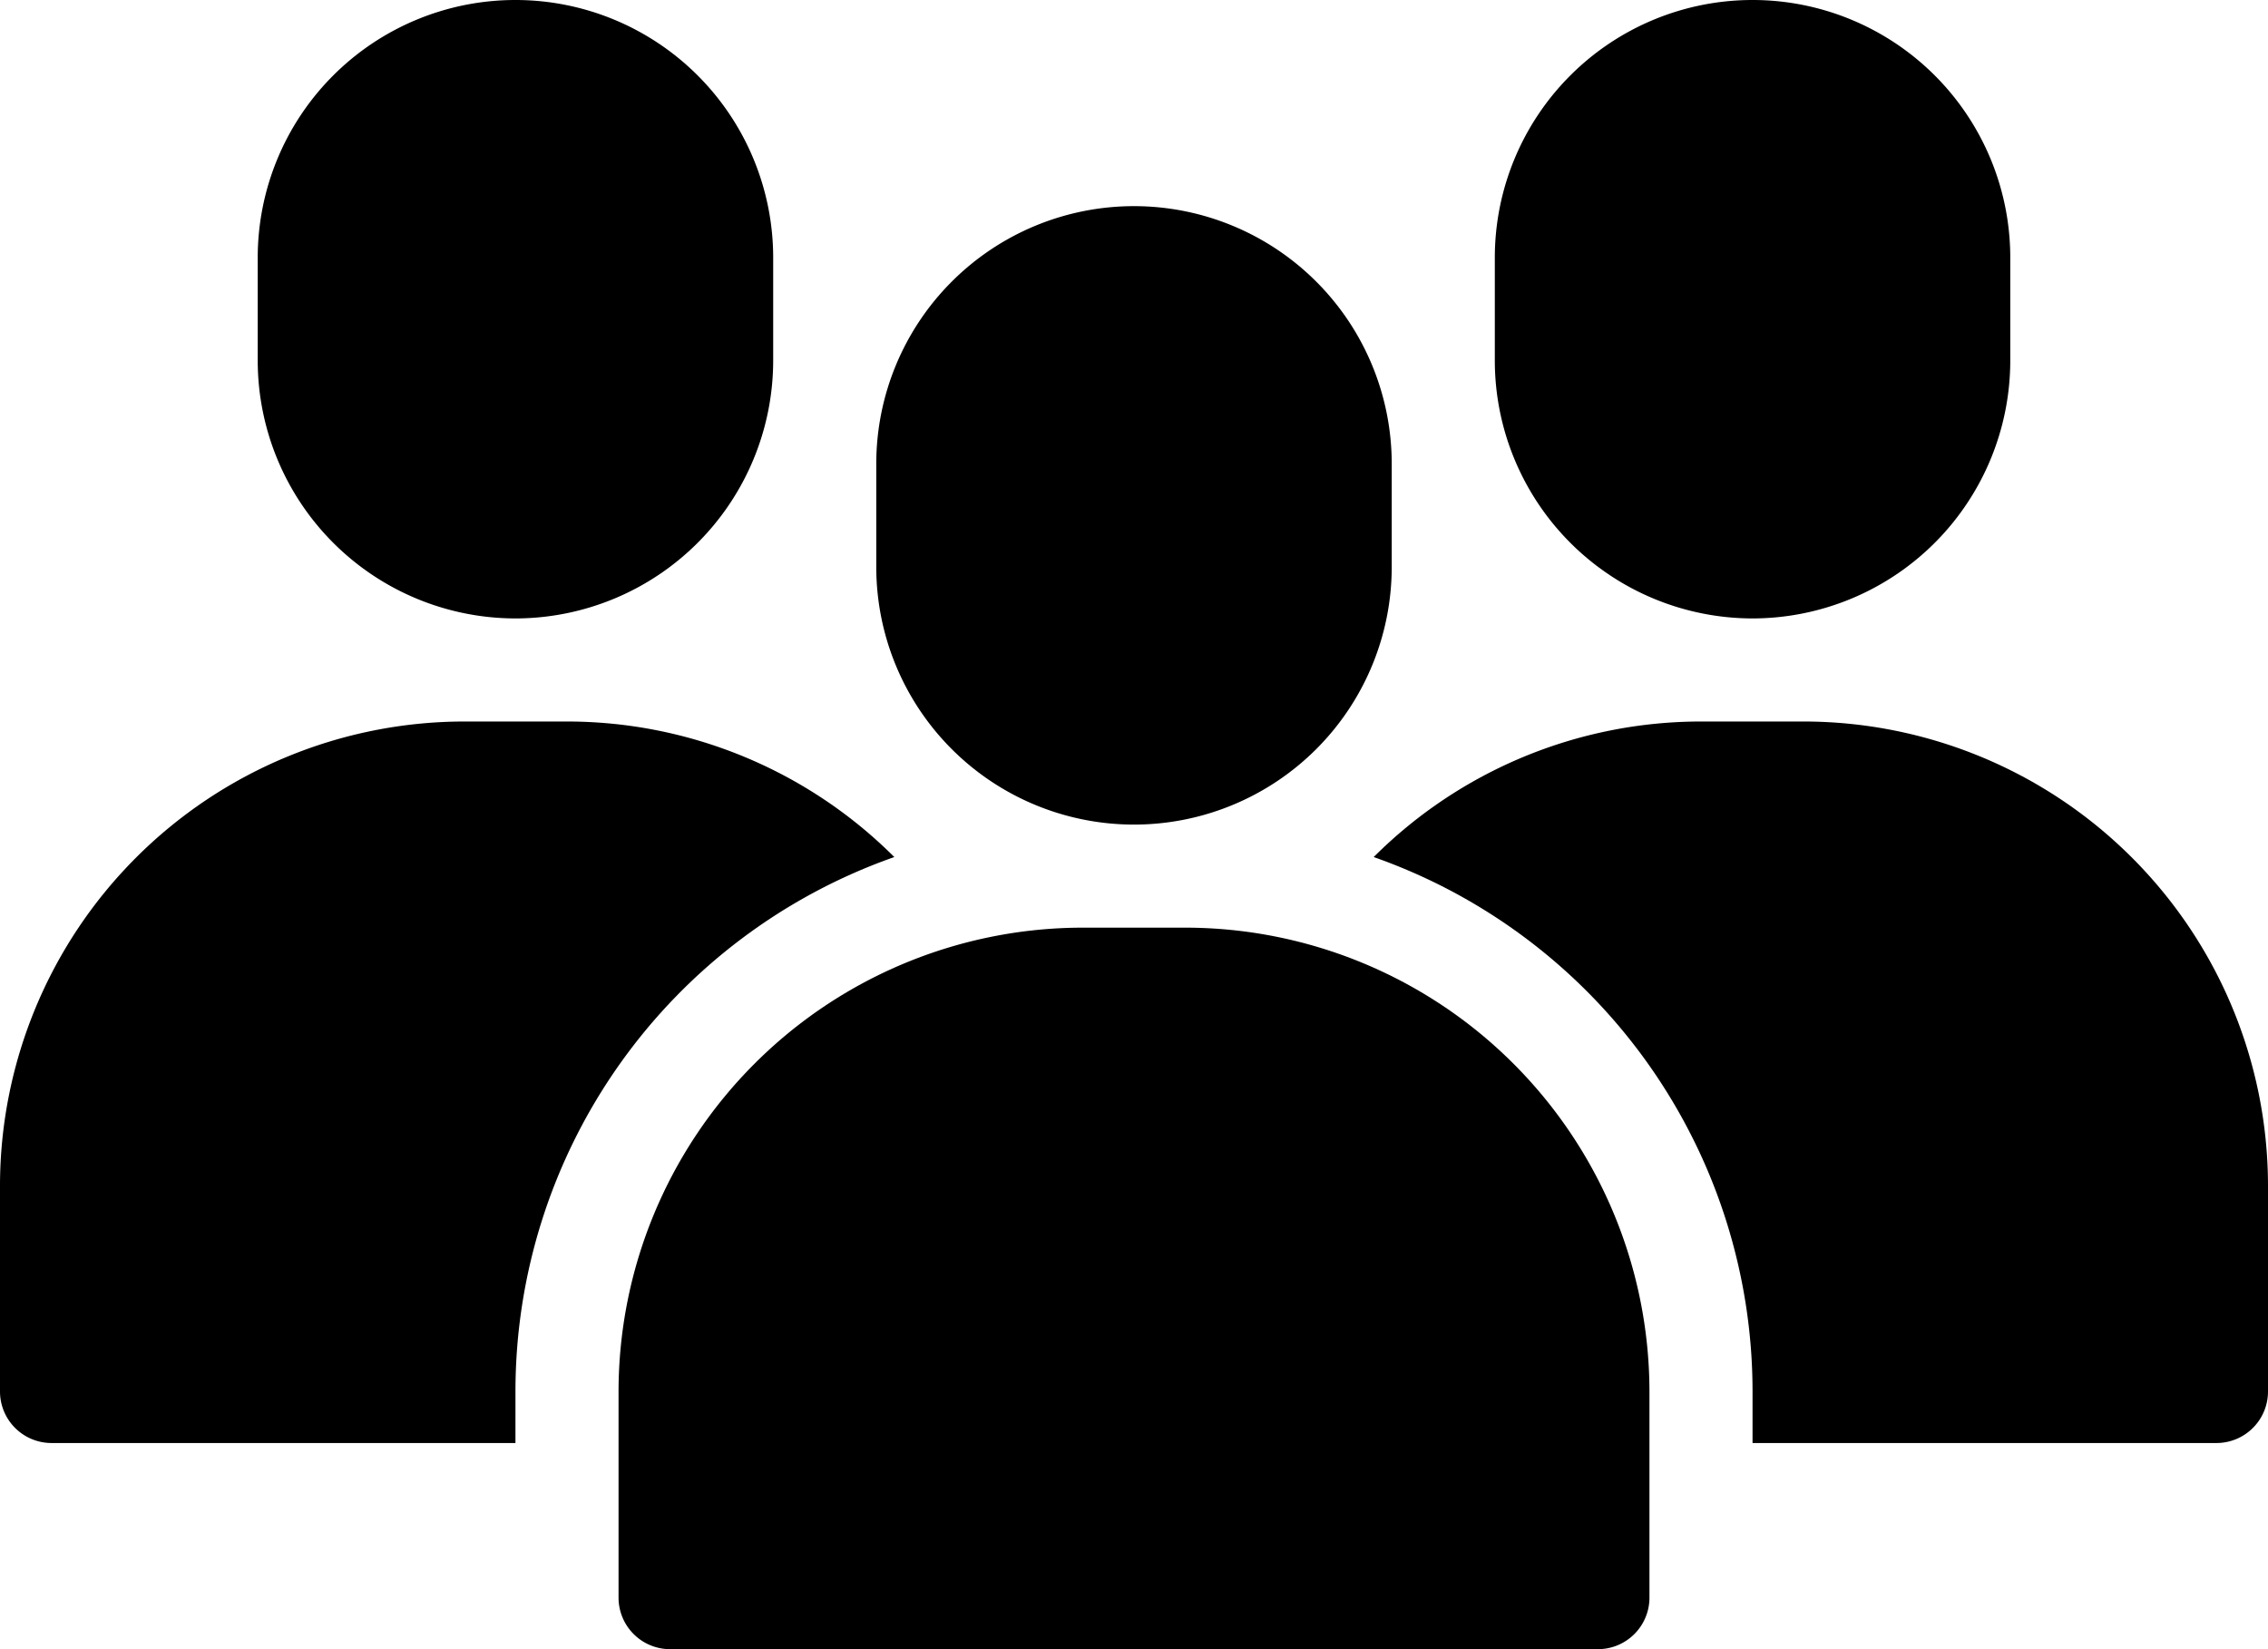
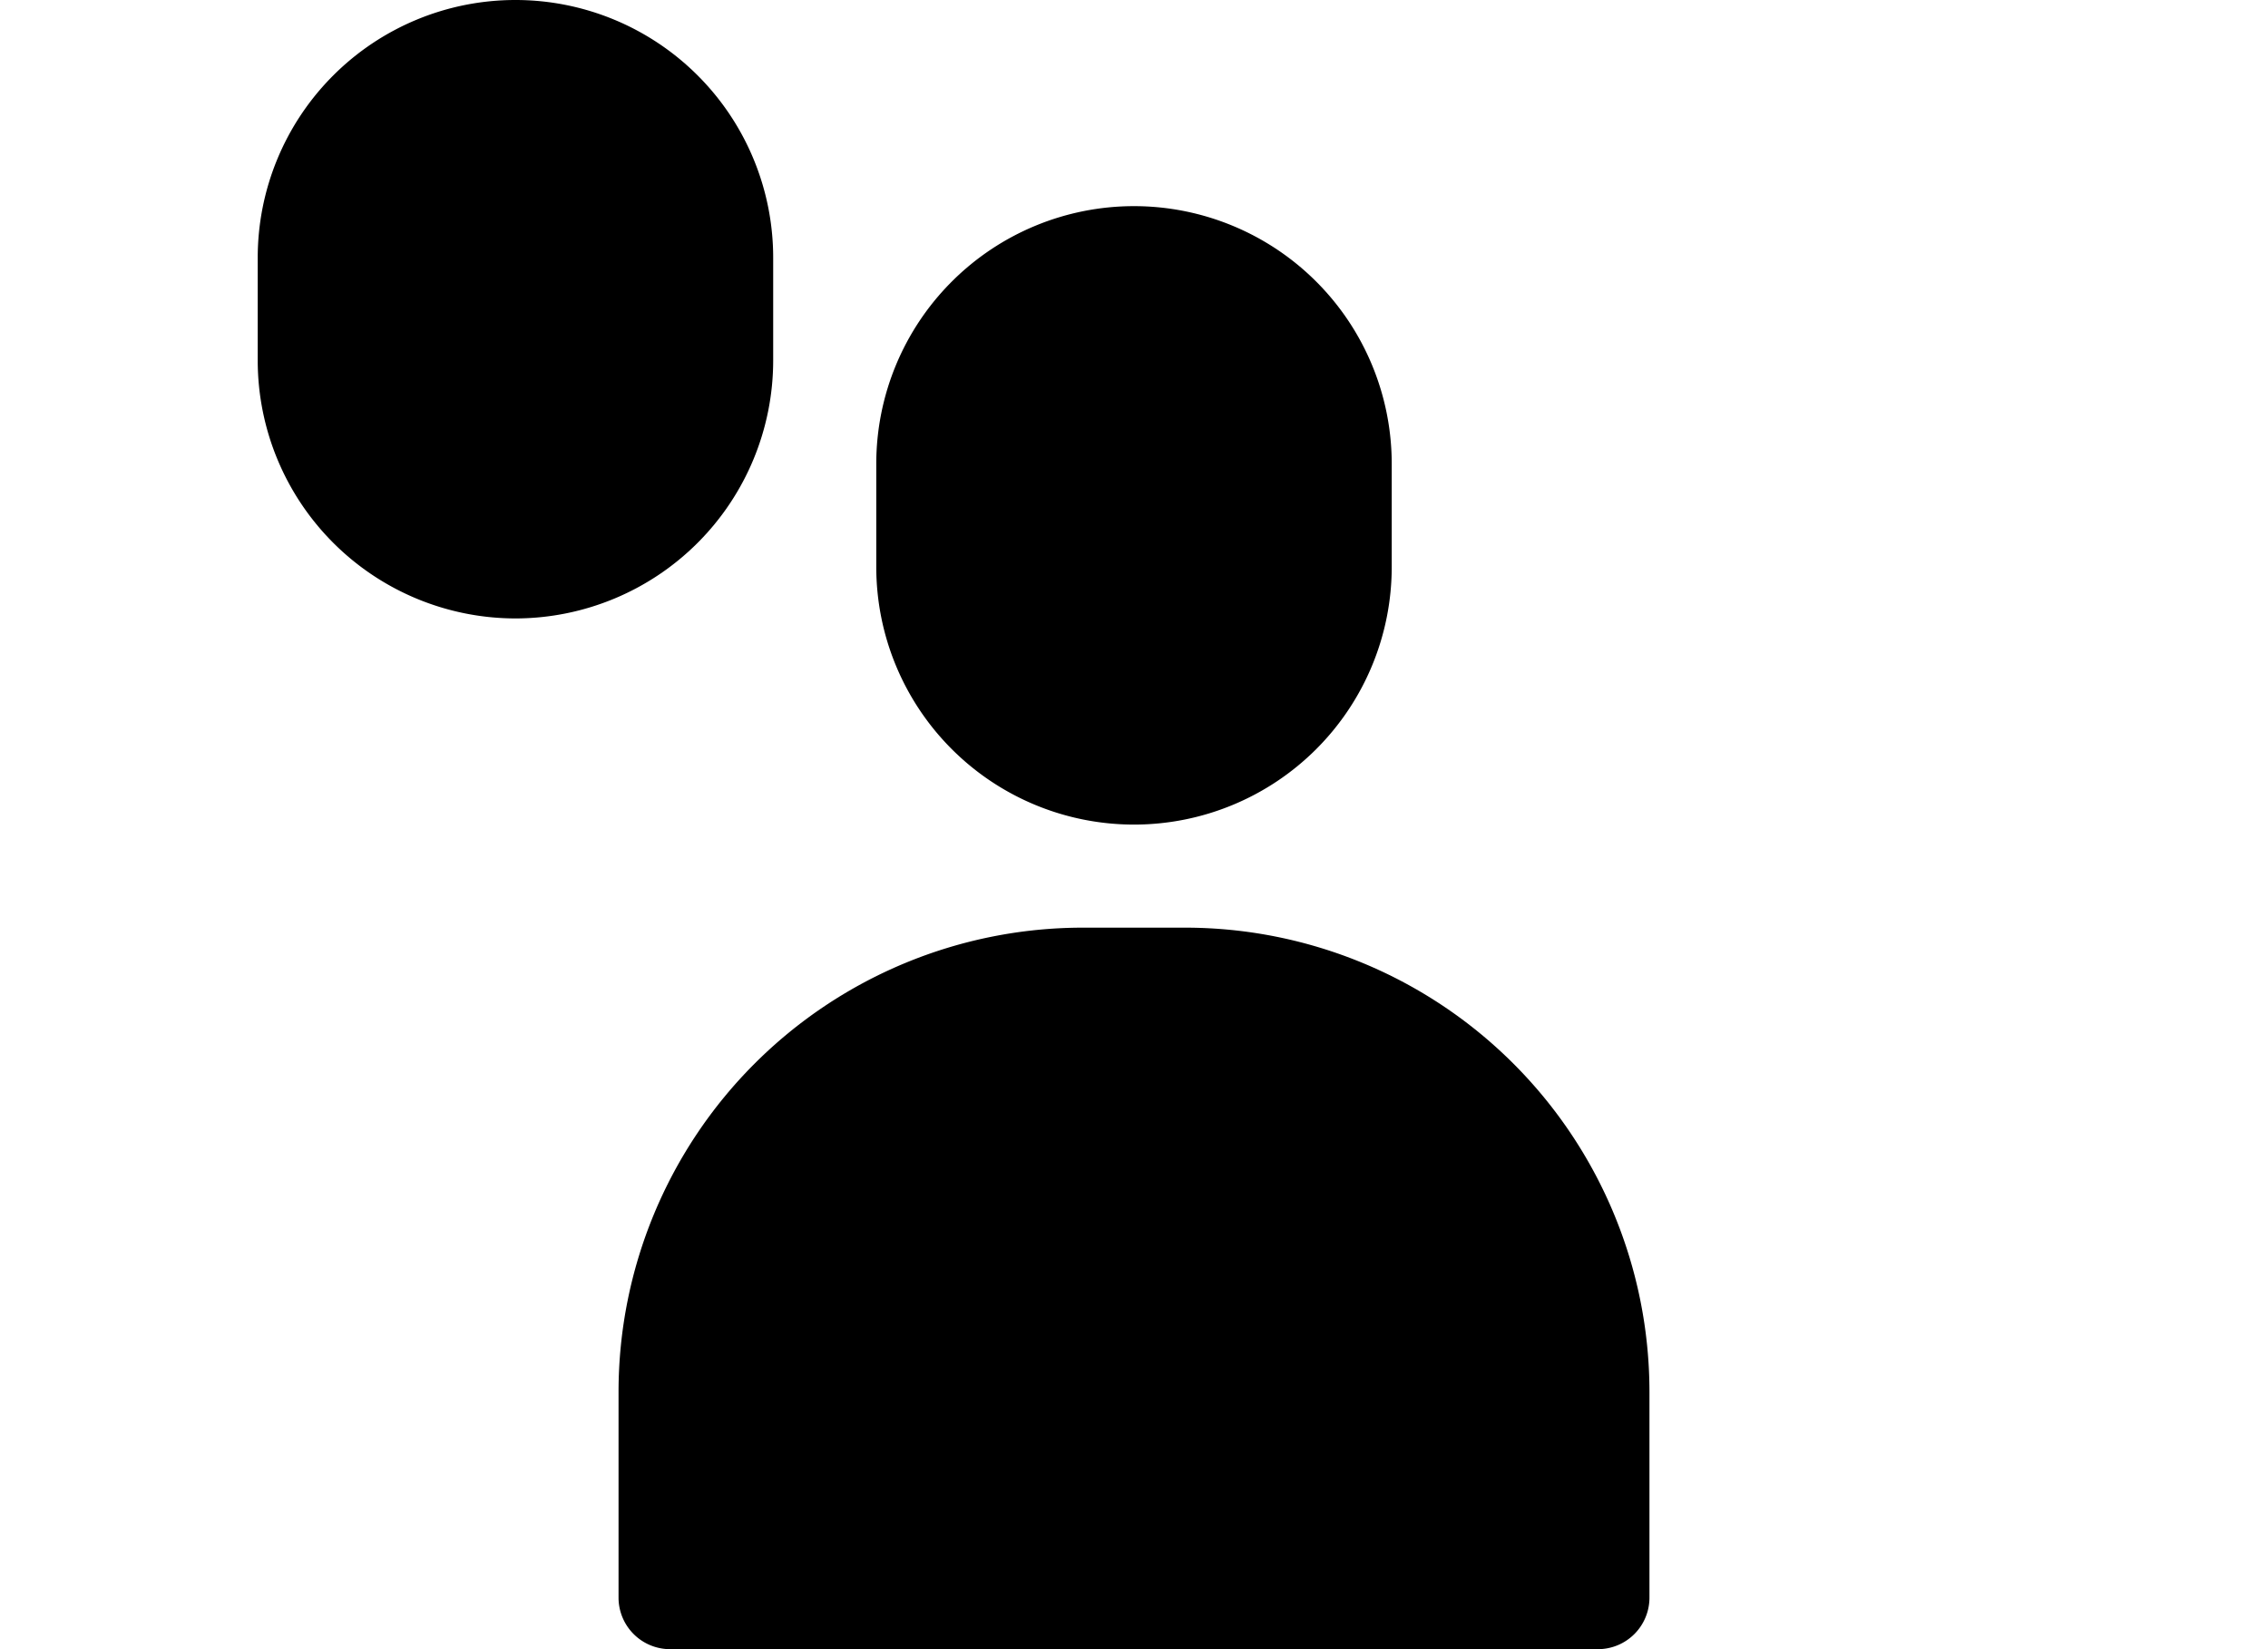
<svg xmlns="http://www.w3.org/2000/svg" viewBox="2 8 44 32">
  <path d="M29 17a5 5 0 0 0-10 0v2a5 5 0 0 0 10 0zM14 35v4a1 1 0 0 0 1 1h18a1 1 0 0 0 1-1v-4a9.01 9.01 0 0 0-9-9h-2a9.01 9.01 0 0 0-9 9zm-2-15a5.006 5.006 0 0 0 5-5v-2a5 5 0 0 0-10 0v2a5.006 5.006 0 0 0 5 5z" data-original="#000000" />
-   <path d="M12 35a10.993 10.993 0 0 1 7.35-10.37A8.982 8.982 0 0 0 13 22h-2a9.014 9.014 0 0 0-9 9v4a1 1 0 0 0 1 1h9zm24-15a5.006 5.006 0 0 0 5-5v-2a5 5 0 0 0-10 0v2a5.006 5.006 0 0 0 5 5zm1 2h-2a8.982 8.982 0 0 0-6.35 2.63A10.993 10.993 0 0 1 36 35v1h9a1 1 0 0 0 1-1v-4a9.014 9.014 0 0 0-9-9z" data-original="#000000" />
</svg>